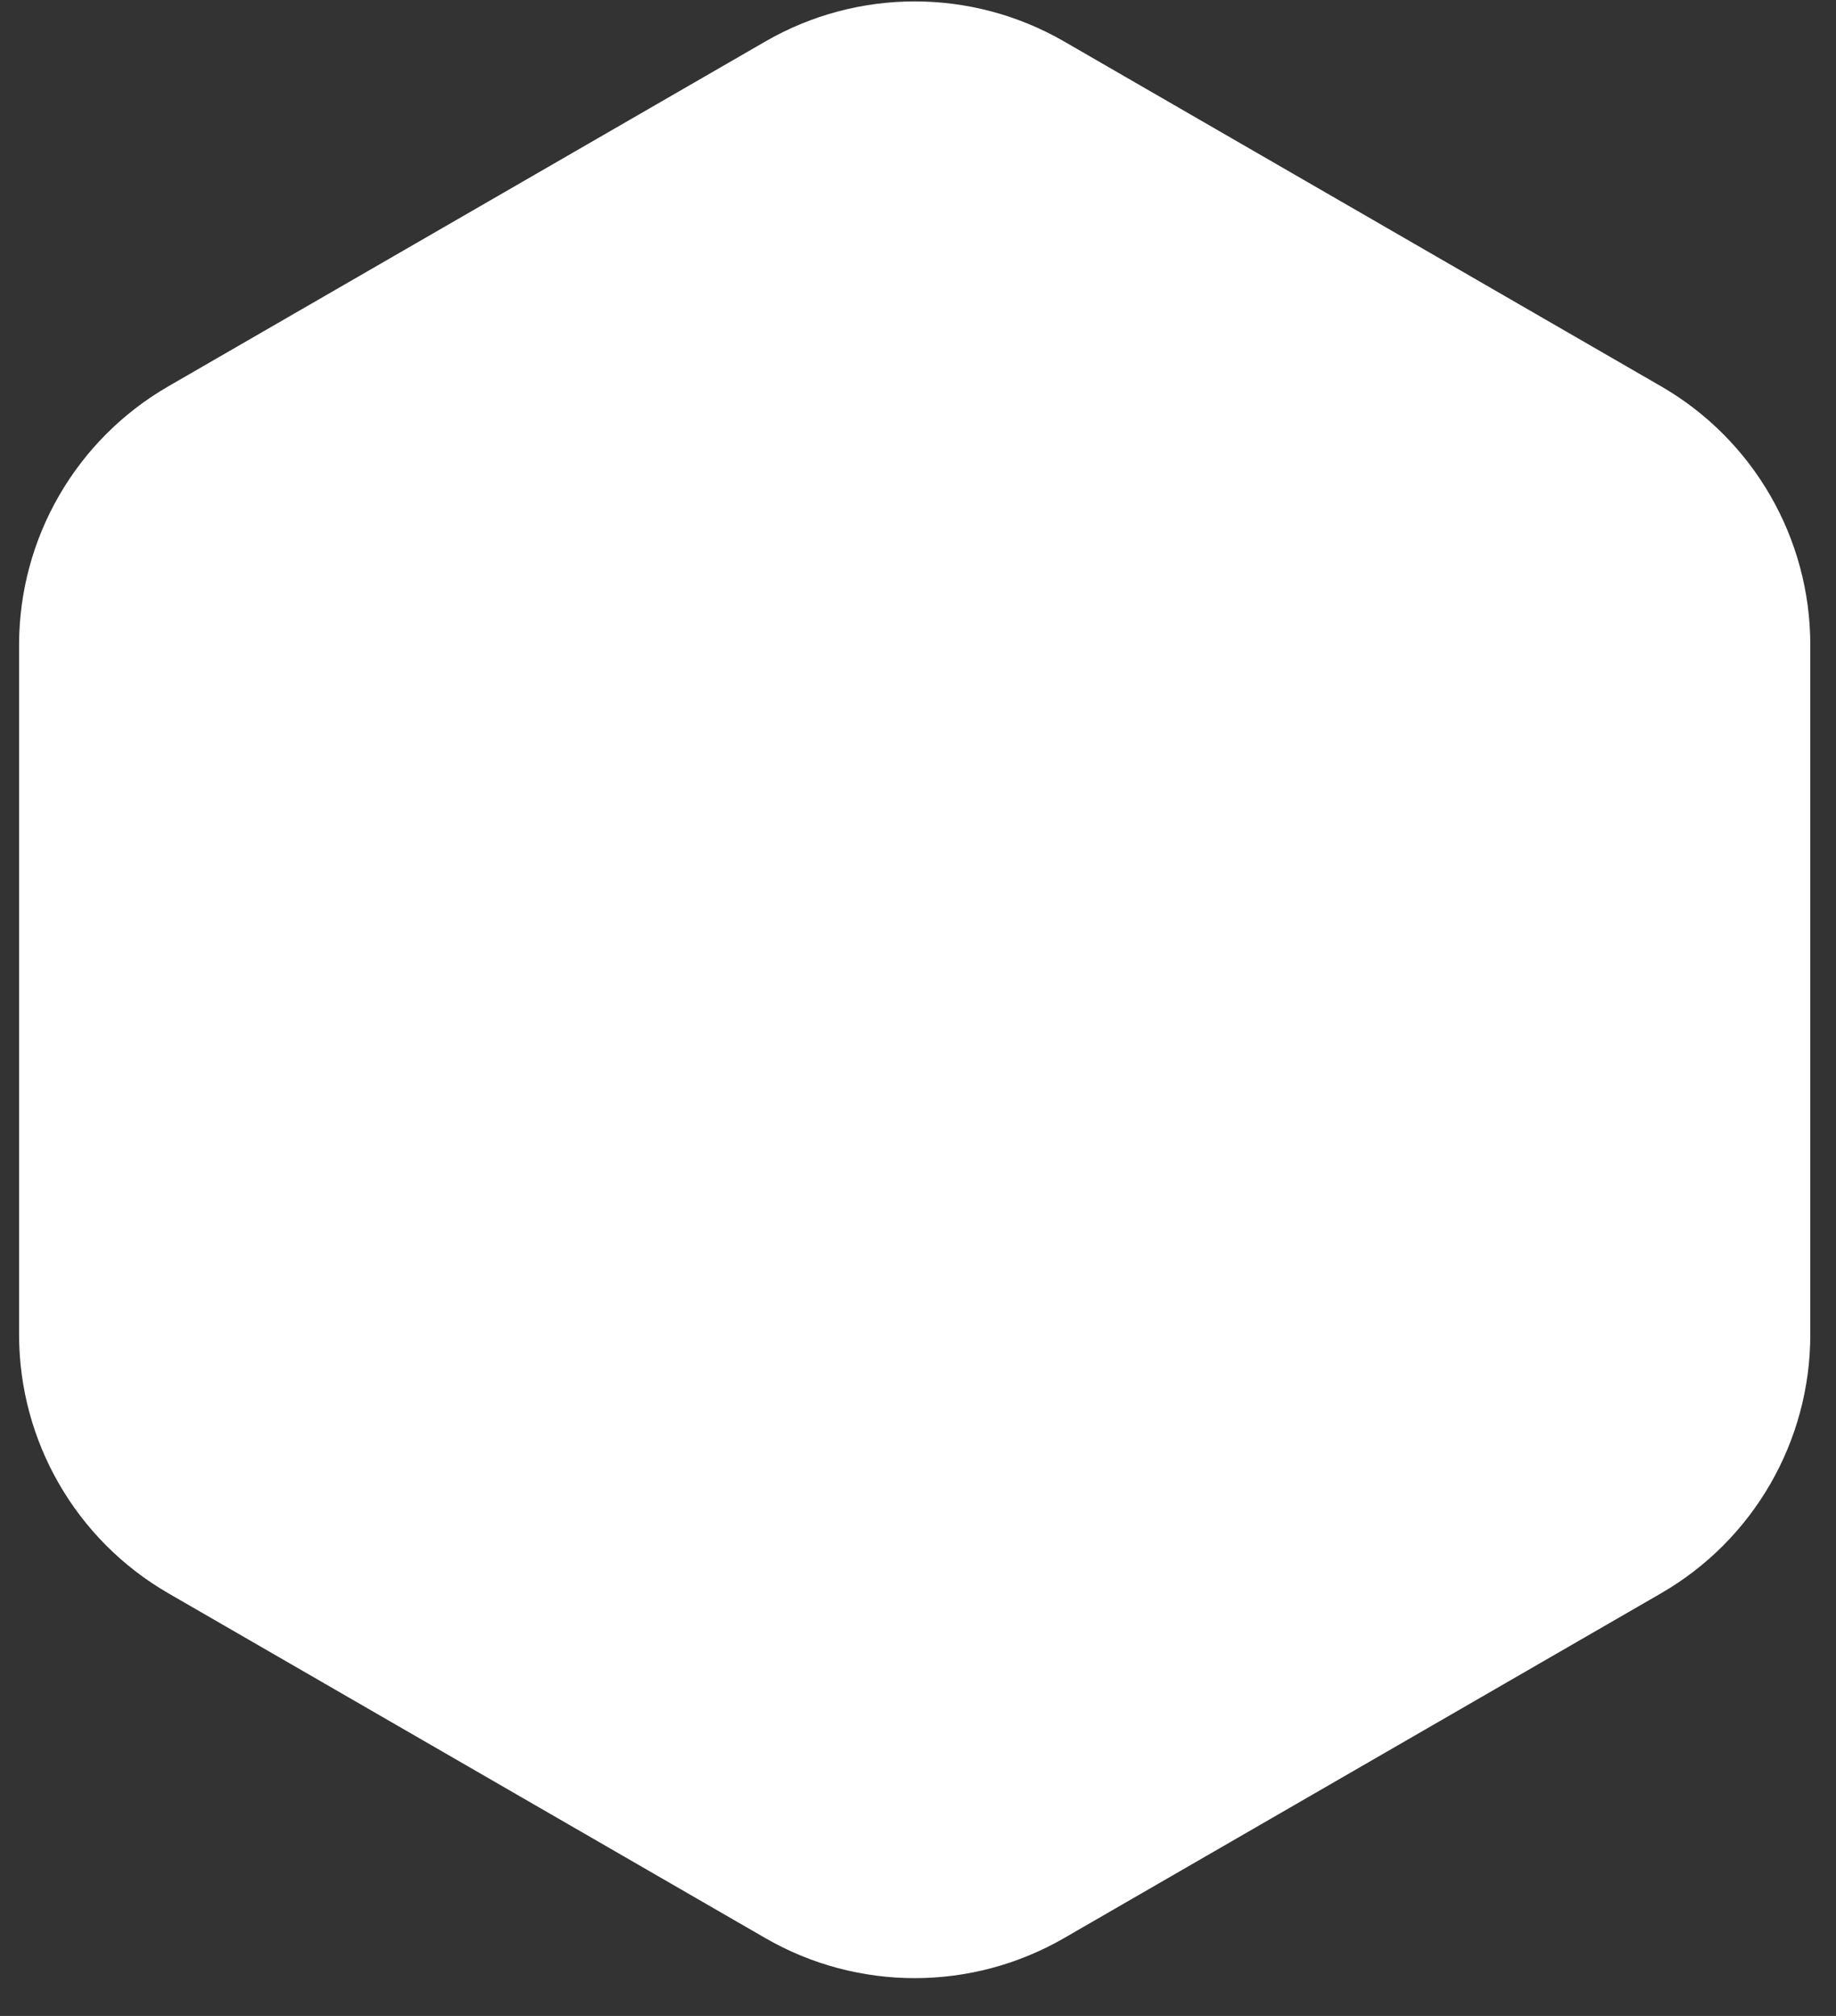
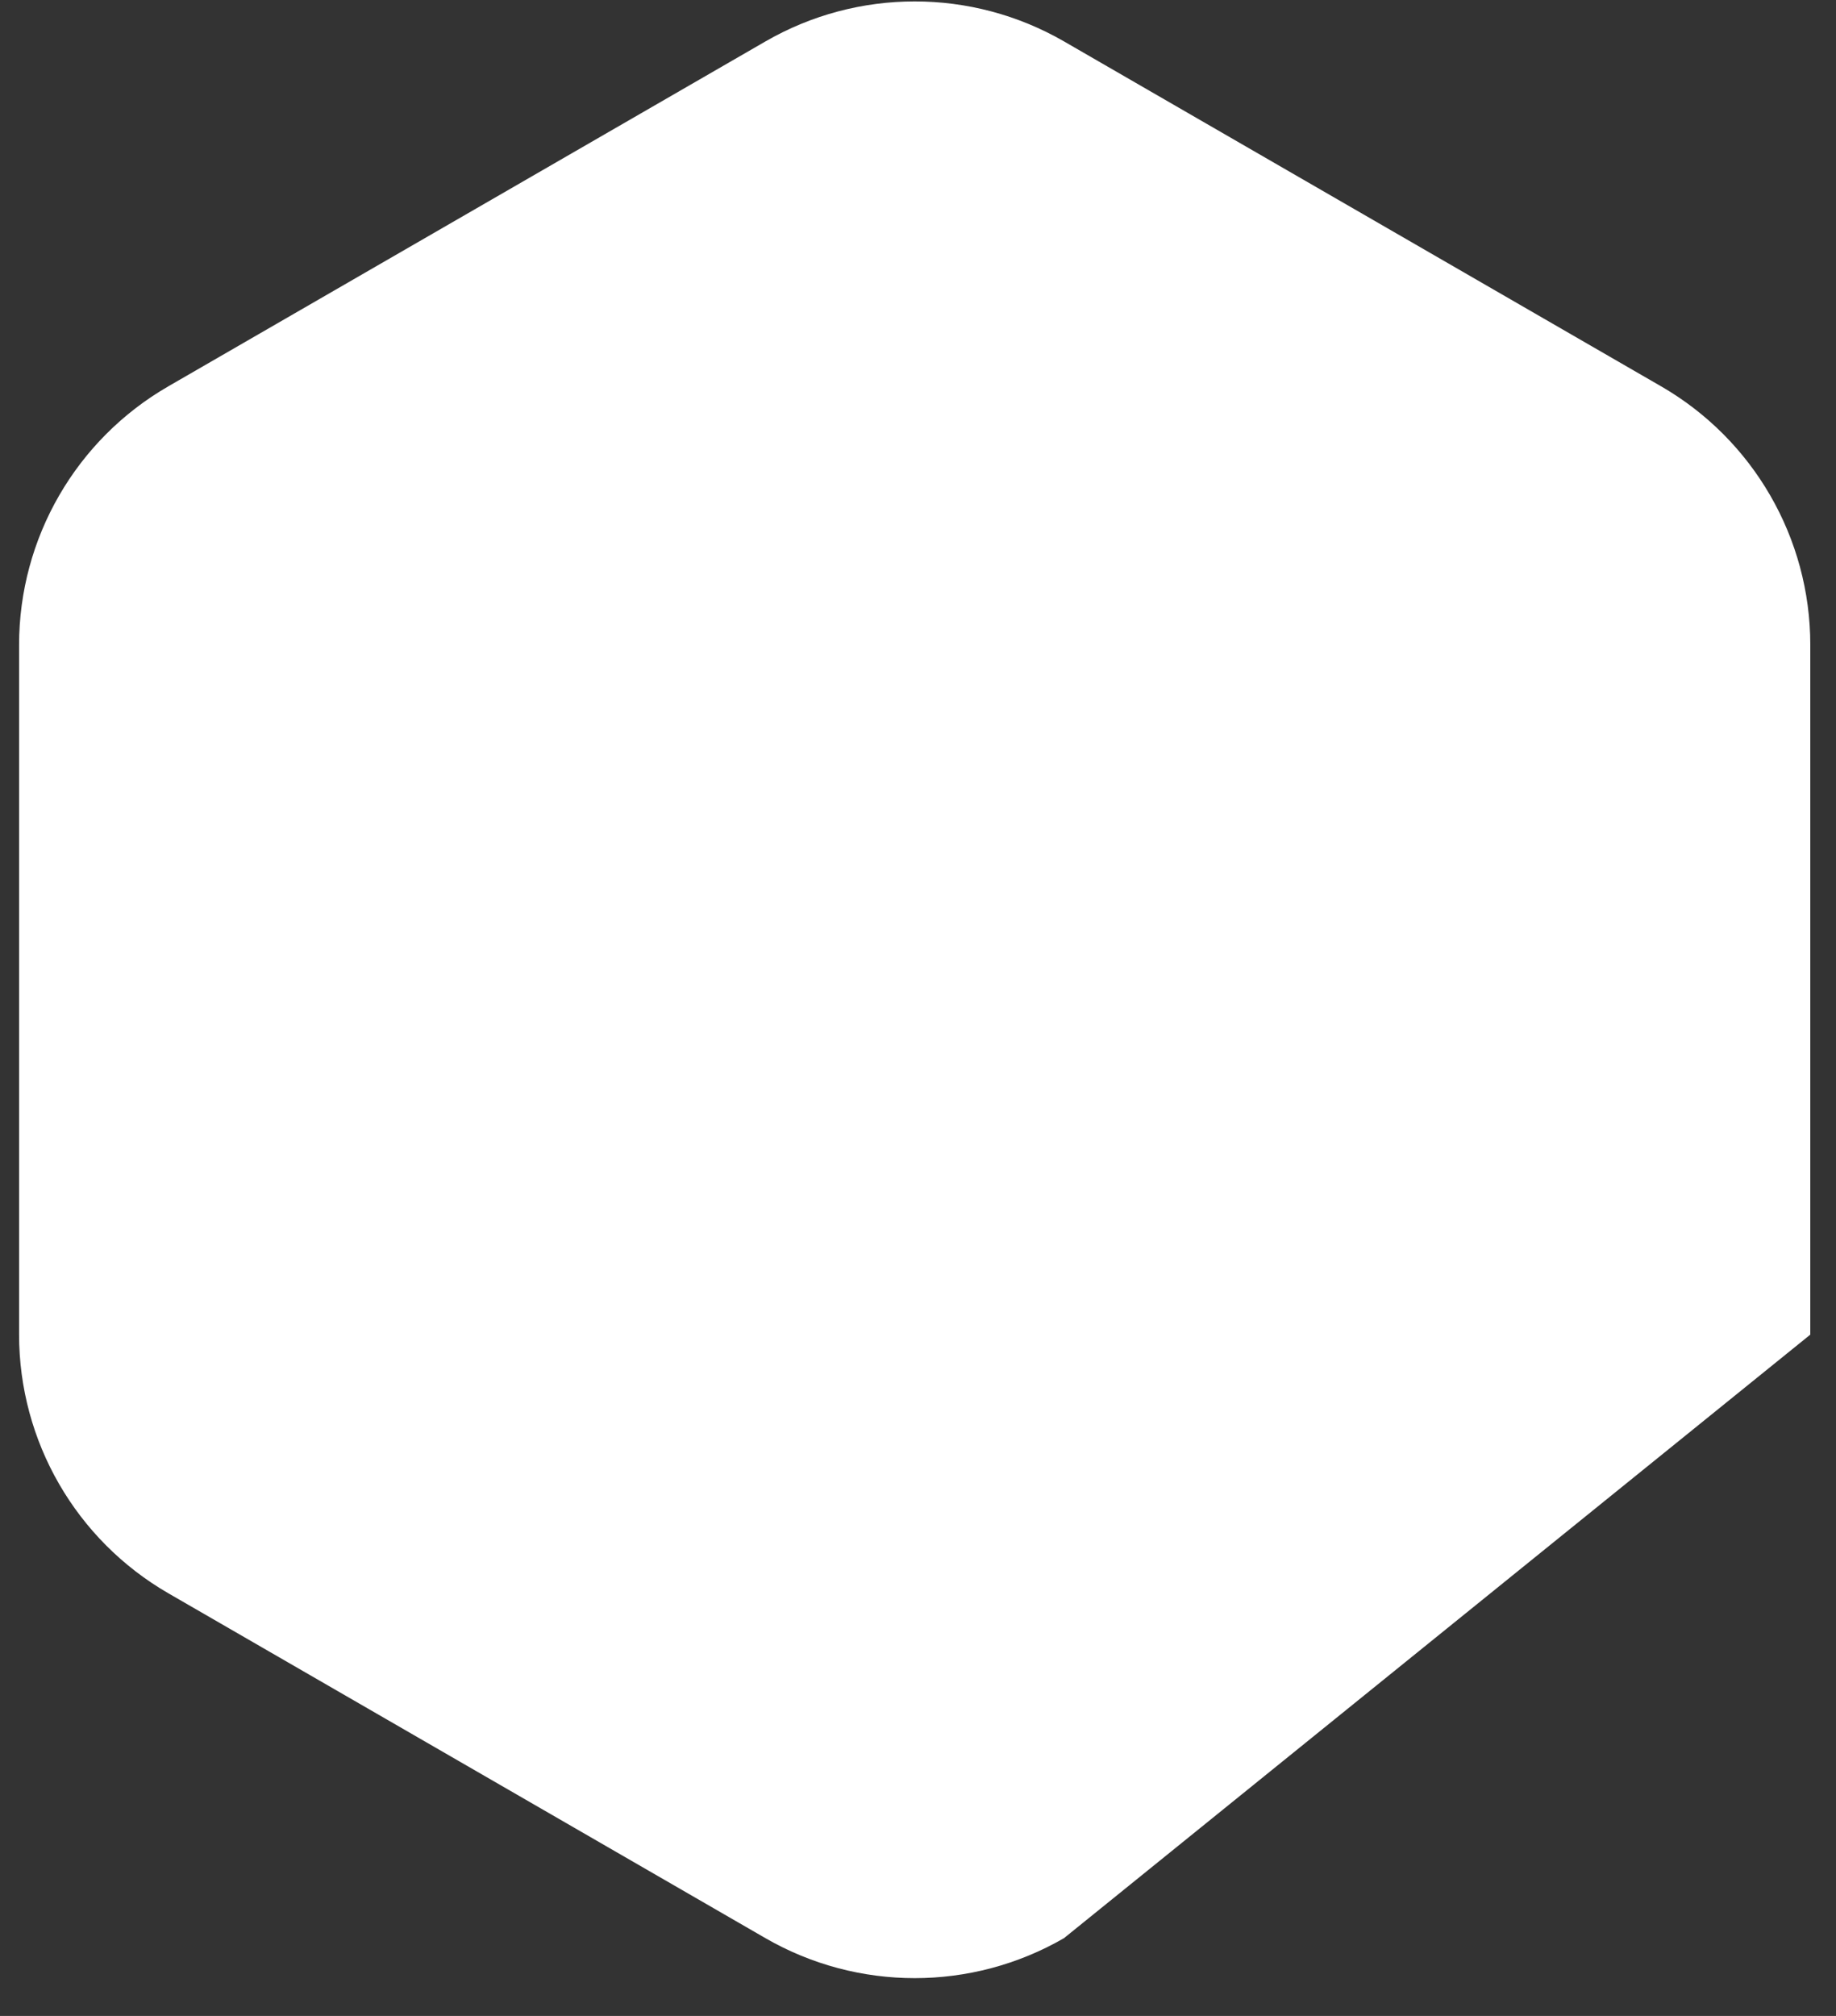
<svg xmlns="http://www.w3.org/2000/svg" width="41" height="45" viewBox="0 0 41 45" fill="none">
  <rect x="0" y="0" width="41" height="45" fill="#333333" stroke="none" />
-   <path d="M17.093 0.925C19.156 -0.266 21.697 -0.266 23.76 0.924L37.093 8.623C39.156 9.813 40.426 12.014 40.426 14.396V29.792C40.426 32.174 39.156 34.375 37.093 35.566L23.76 43.264C21.697 44.454 19.156 44.454 17.093 43.264L3.76 35.566C1.697 34.375 0.426 32.174 0.426 29.792V14.396C0.426 12.014 1.697 9.813 3.76 8.623L17.093 0.925Z" fill="white" />
+   <path d="M17.093 0.925C19.156 -0.266 21.697 -0.266 23.76 0.924L37.093 8.623C39.156 9.813 40.426 12.014 40.426 14.396V29.792L23.76 43.264C21.697 44.454 19.156 44.454 17.093 43.264L3.76 35.566C1.697 34.375 0.426 32.174 0.426 29.792V14.396C0.426 12.014 1.697 9.813 3.76 8.623L17.093 0.925Z" fill="white" />
</svg>